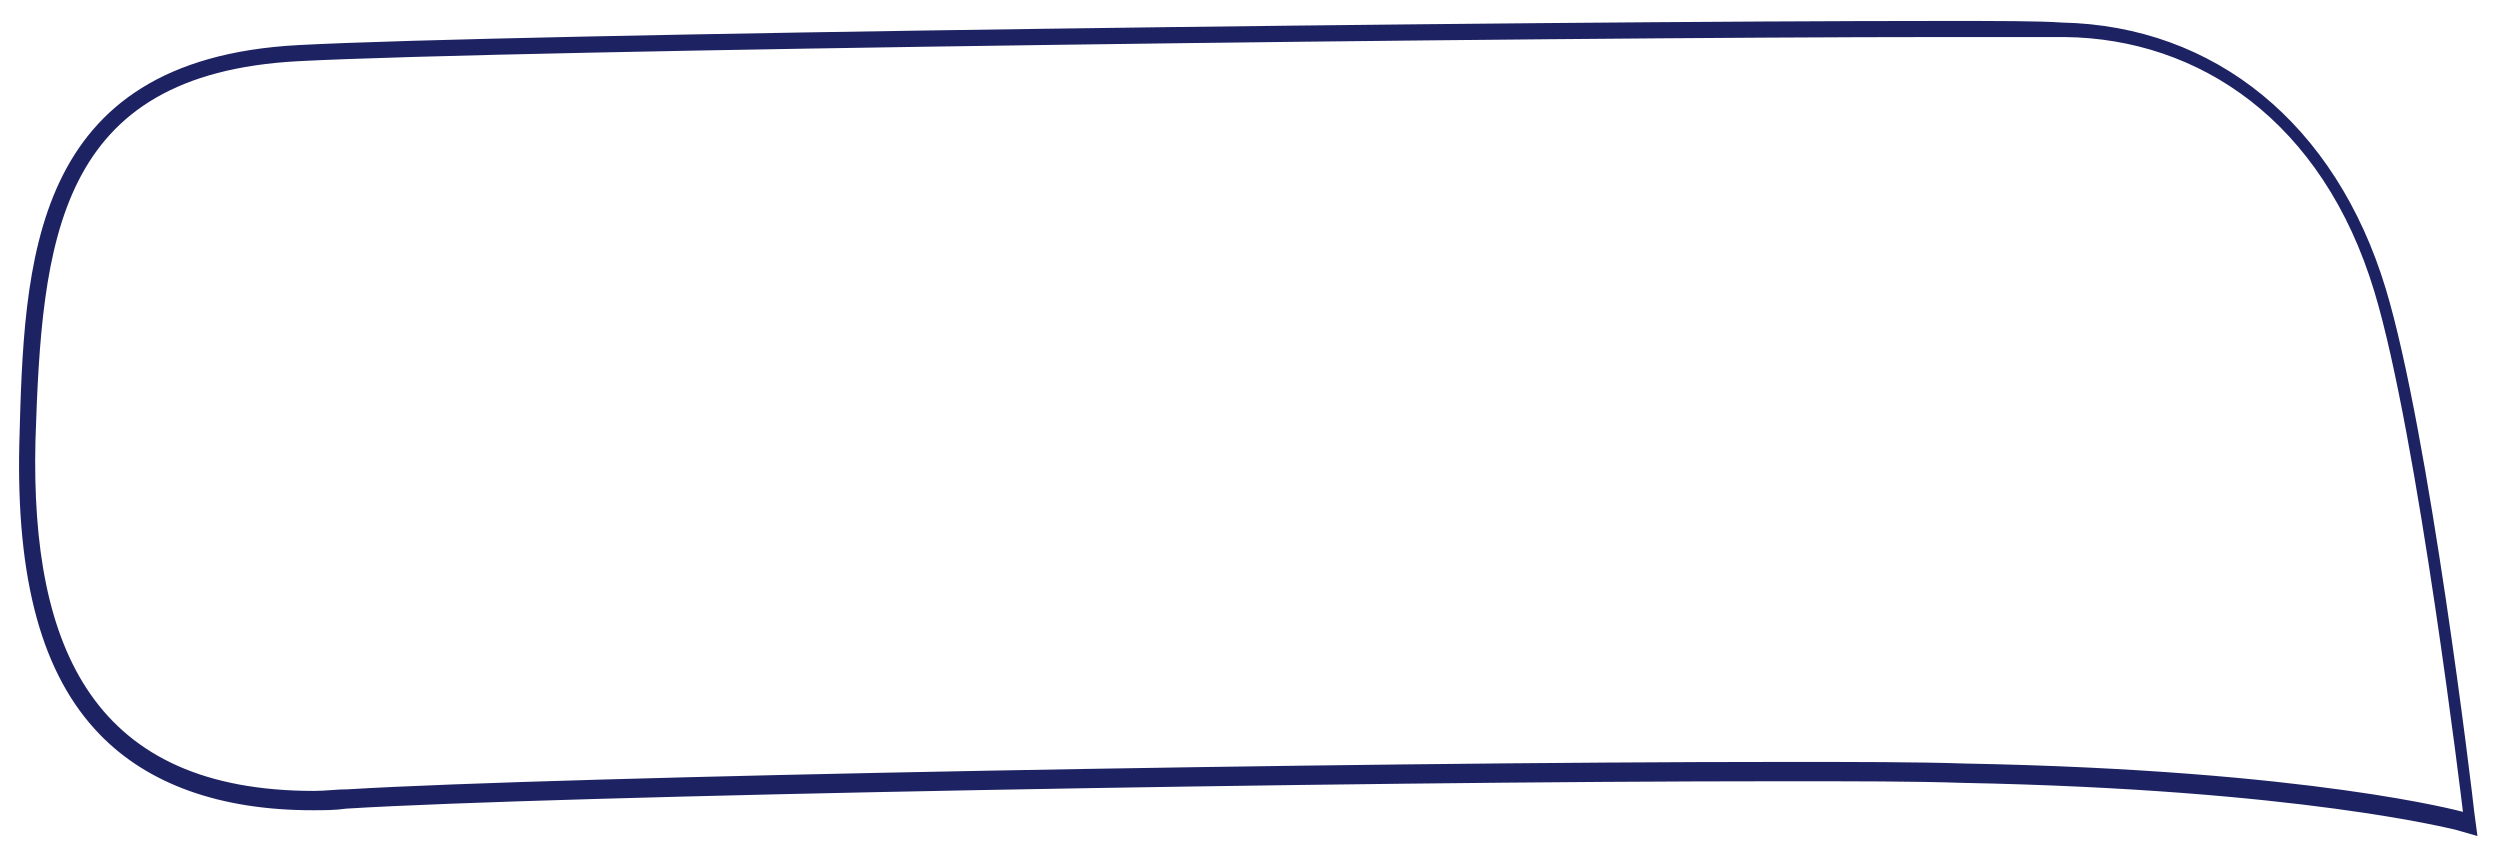
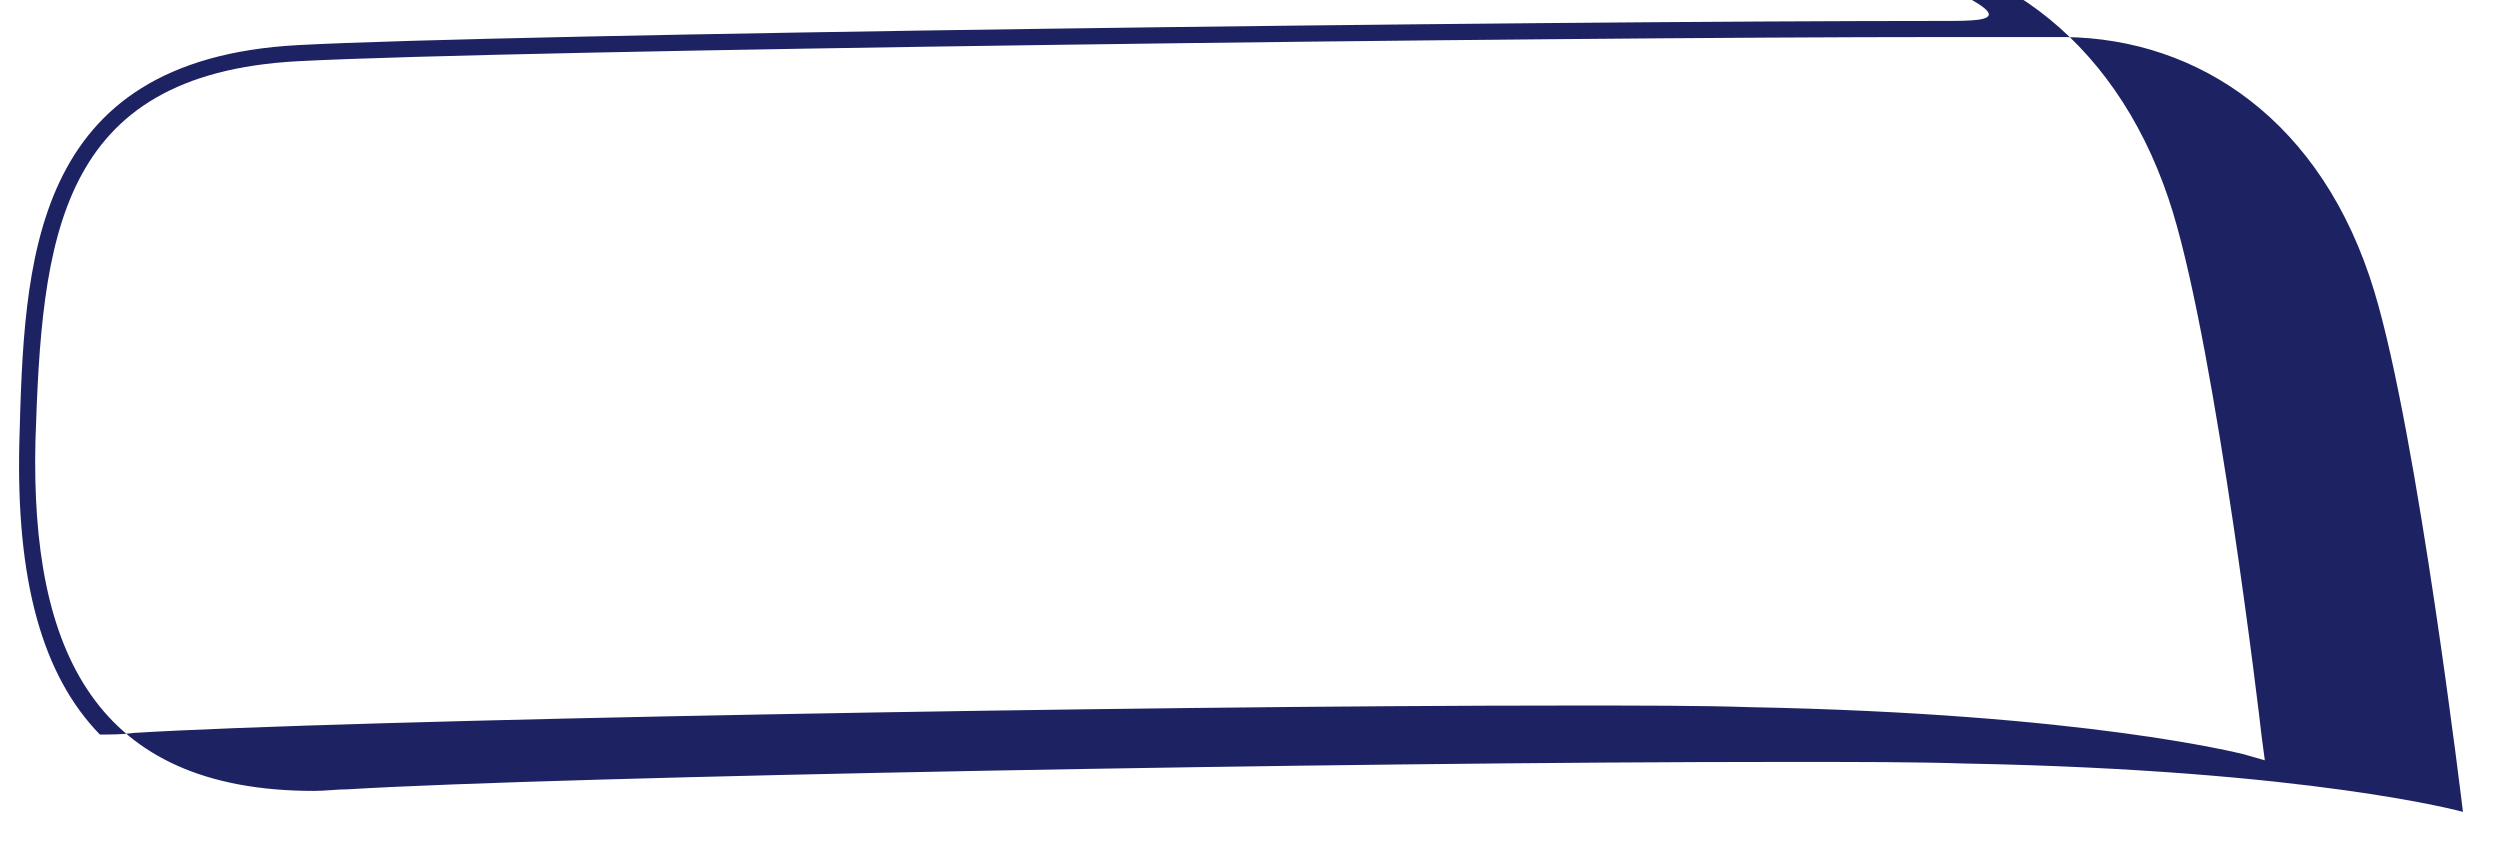
<svg xmlns="http://www.w3.org/2000/svg" id="Layer_1" x="0px" y="0px" viewBox="0 0 155.2 53.2" style="enable-background:new 0 0 155.2 53.2;" xml:space="preserve">
  <style type="text/css"> .st0{fill:#E73331;} .st1{fill:#FFFFFF;} .st2{fill:#1D2262;} </style>
-   <path class="st2" d="M120.6,2.3c3.3,0,5.9,0,7.6,0c8.3,0.1,16,5.2,19.2,15.8c2.7,8.9,5.5,32.3,5.5,32.3s-9.4-2.6-30.9-3 c-3-0.1-6.8-0.1-11.2-0.1c-27.1,0-76,0.9-89.2,1.7c-0.7,0-1.4,0.1-2.1,0.1c-13.6,0-17.6-8.7-17.3-21.7C2.6,14.9,3.5,4.6,18.5,3.8 C31.8,3.1,95.9,2.3,120.6,2.3 M120.6,1.3c-25.8,0-89.1,0.8-102.1,1.5C1.8,3.7,1.5,16.3,1.2,27.5c-0.2,8.5,1.4,14.4,5,18.1 c3,3.1,7.5,4.7,13.2,4.7c0.7,0,1.4,0,2.1-0.1c12.9-0.8,62.1-1.7,89.1-1.7c4.5,0,8.3,0,11.2,0.1c21,0.4,30.5,2.9,30.6,2.9l1.4,0.4 l-0.2-1.5c-0.1-1-2.8-23.6-5.5-32.5c-3.1-10.2-10.6-16.3-20.1-16.5C126.6,1.3,124,1.3,120.6,1.3L120.6,1.3z" />
+   <path class="st2" d="M120.6,2.3c3.3,0,5.9,0,7.6,0c8.3,0.1,16,5.2,19.2,15.8c2.7,8.9,5.5,32.3,5.5,32.3s-9.4-2.6-30.9-3 c-3-0.1-6.8-0.1-11.2-0.1c-27.1,0-76,0.9-89.2,1.7c-0.7,0-1.4,0.1-2.1,0.1c-13.6,0-17.6-8.7-17.3-21.7C2.6,14.9,3.5,4.6,18.5,3.8 C31.8,3.1,95.9,2.3,120.6,2.3 M120.6,1.3c-25.8,0-89.1,0.8-102.1,1.5C1.8,3.7,1.5,16.3,1.2,27.5c-0.2,8.5,1.4,14.4,5,18.1 c0.7,0,1.4,0,2.1-0.1c12.9-0.8,62.1-1.7,89.1-1.7c4.5,0,8.3,0,11.2,0.1c21,0.4,30.5,2.9,30.6,2.9l1.4,0.4 l-0.2-1.5c-0.1-1-2.8-23.6-5.5-32.5c-3.1-10.2-10.6-16.3-20.1-16.5C126.6,1.3,124,1.3,120.6,1.3L120.6,1.3z" />
</svg>